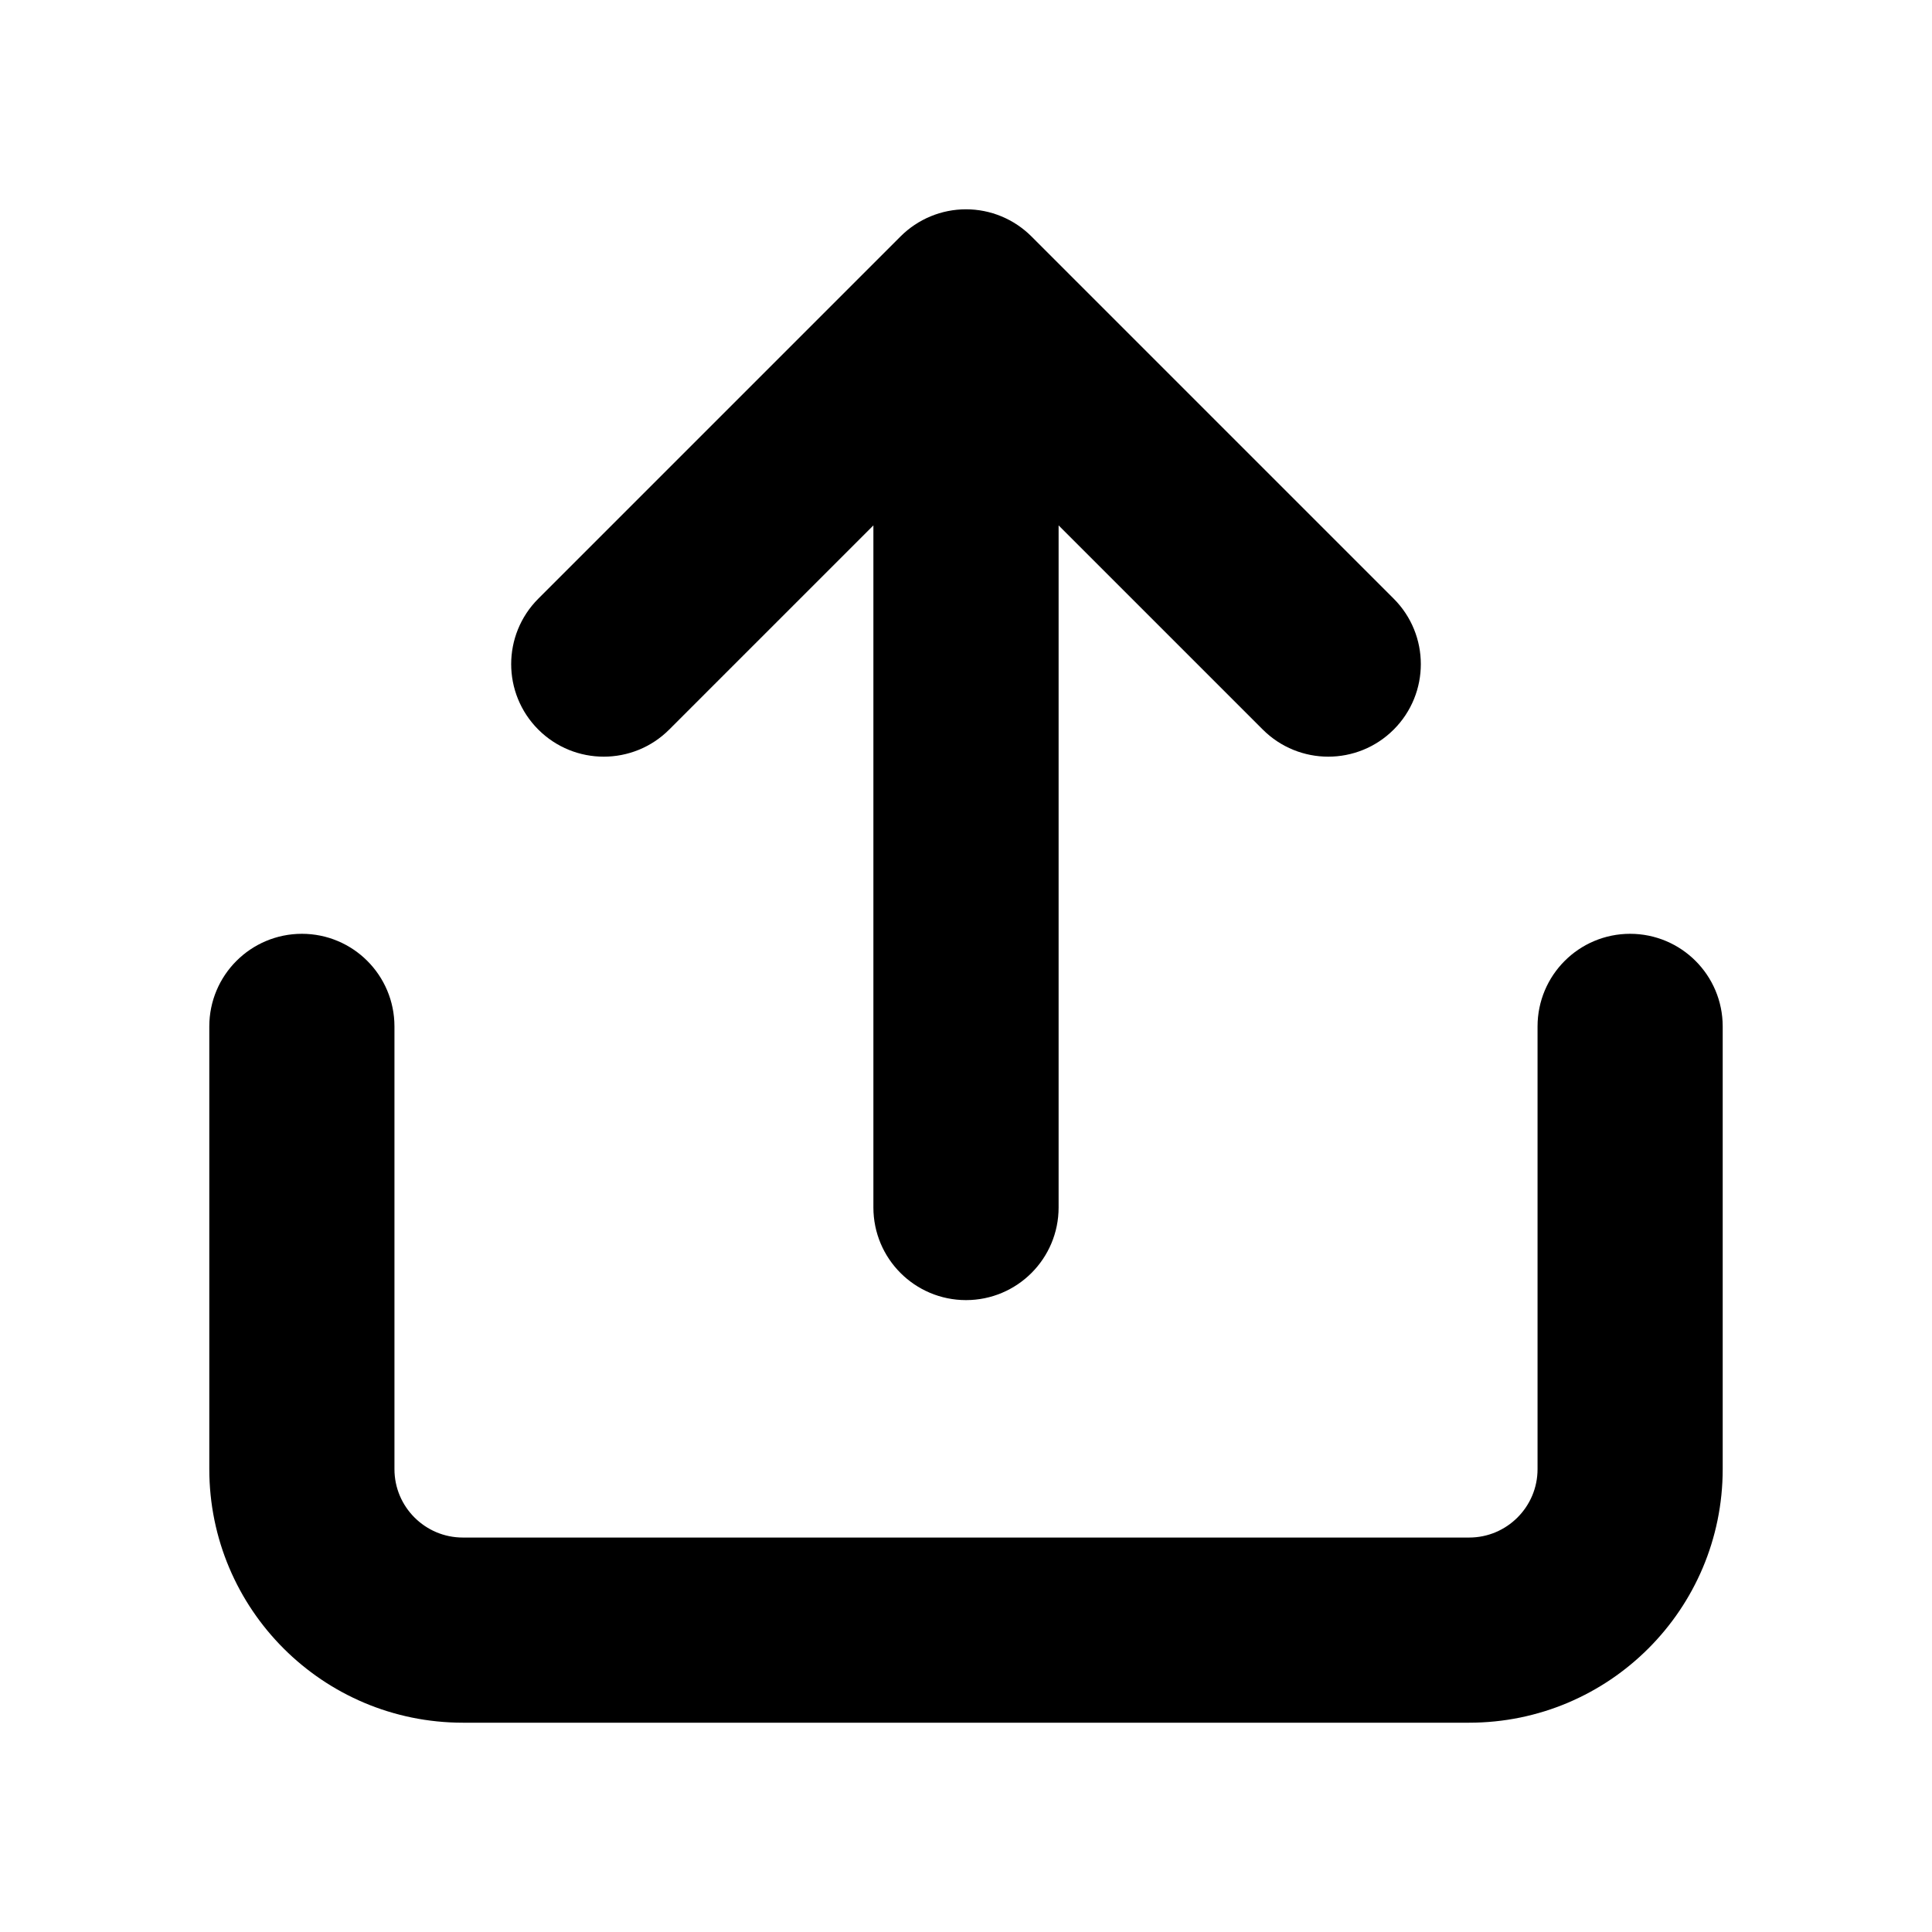
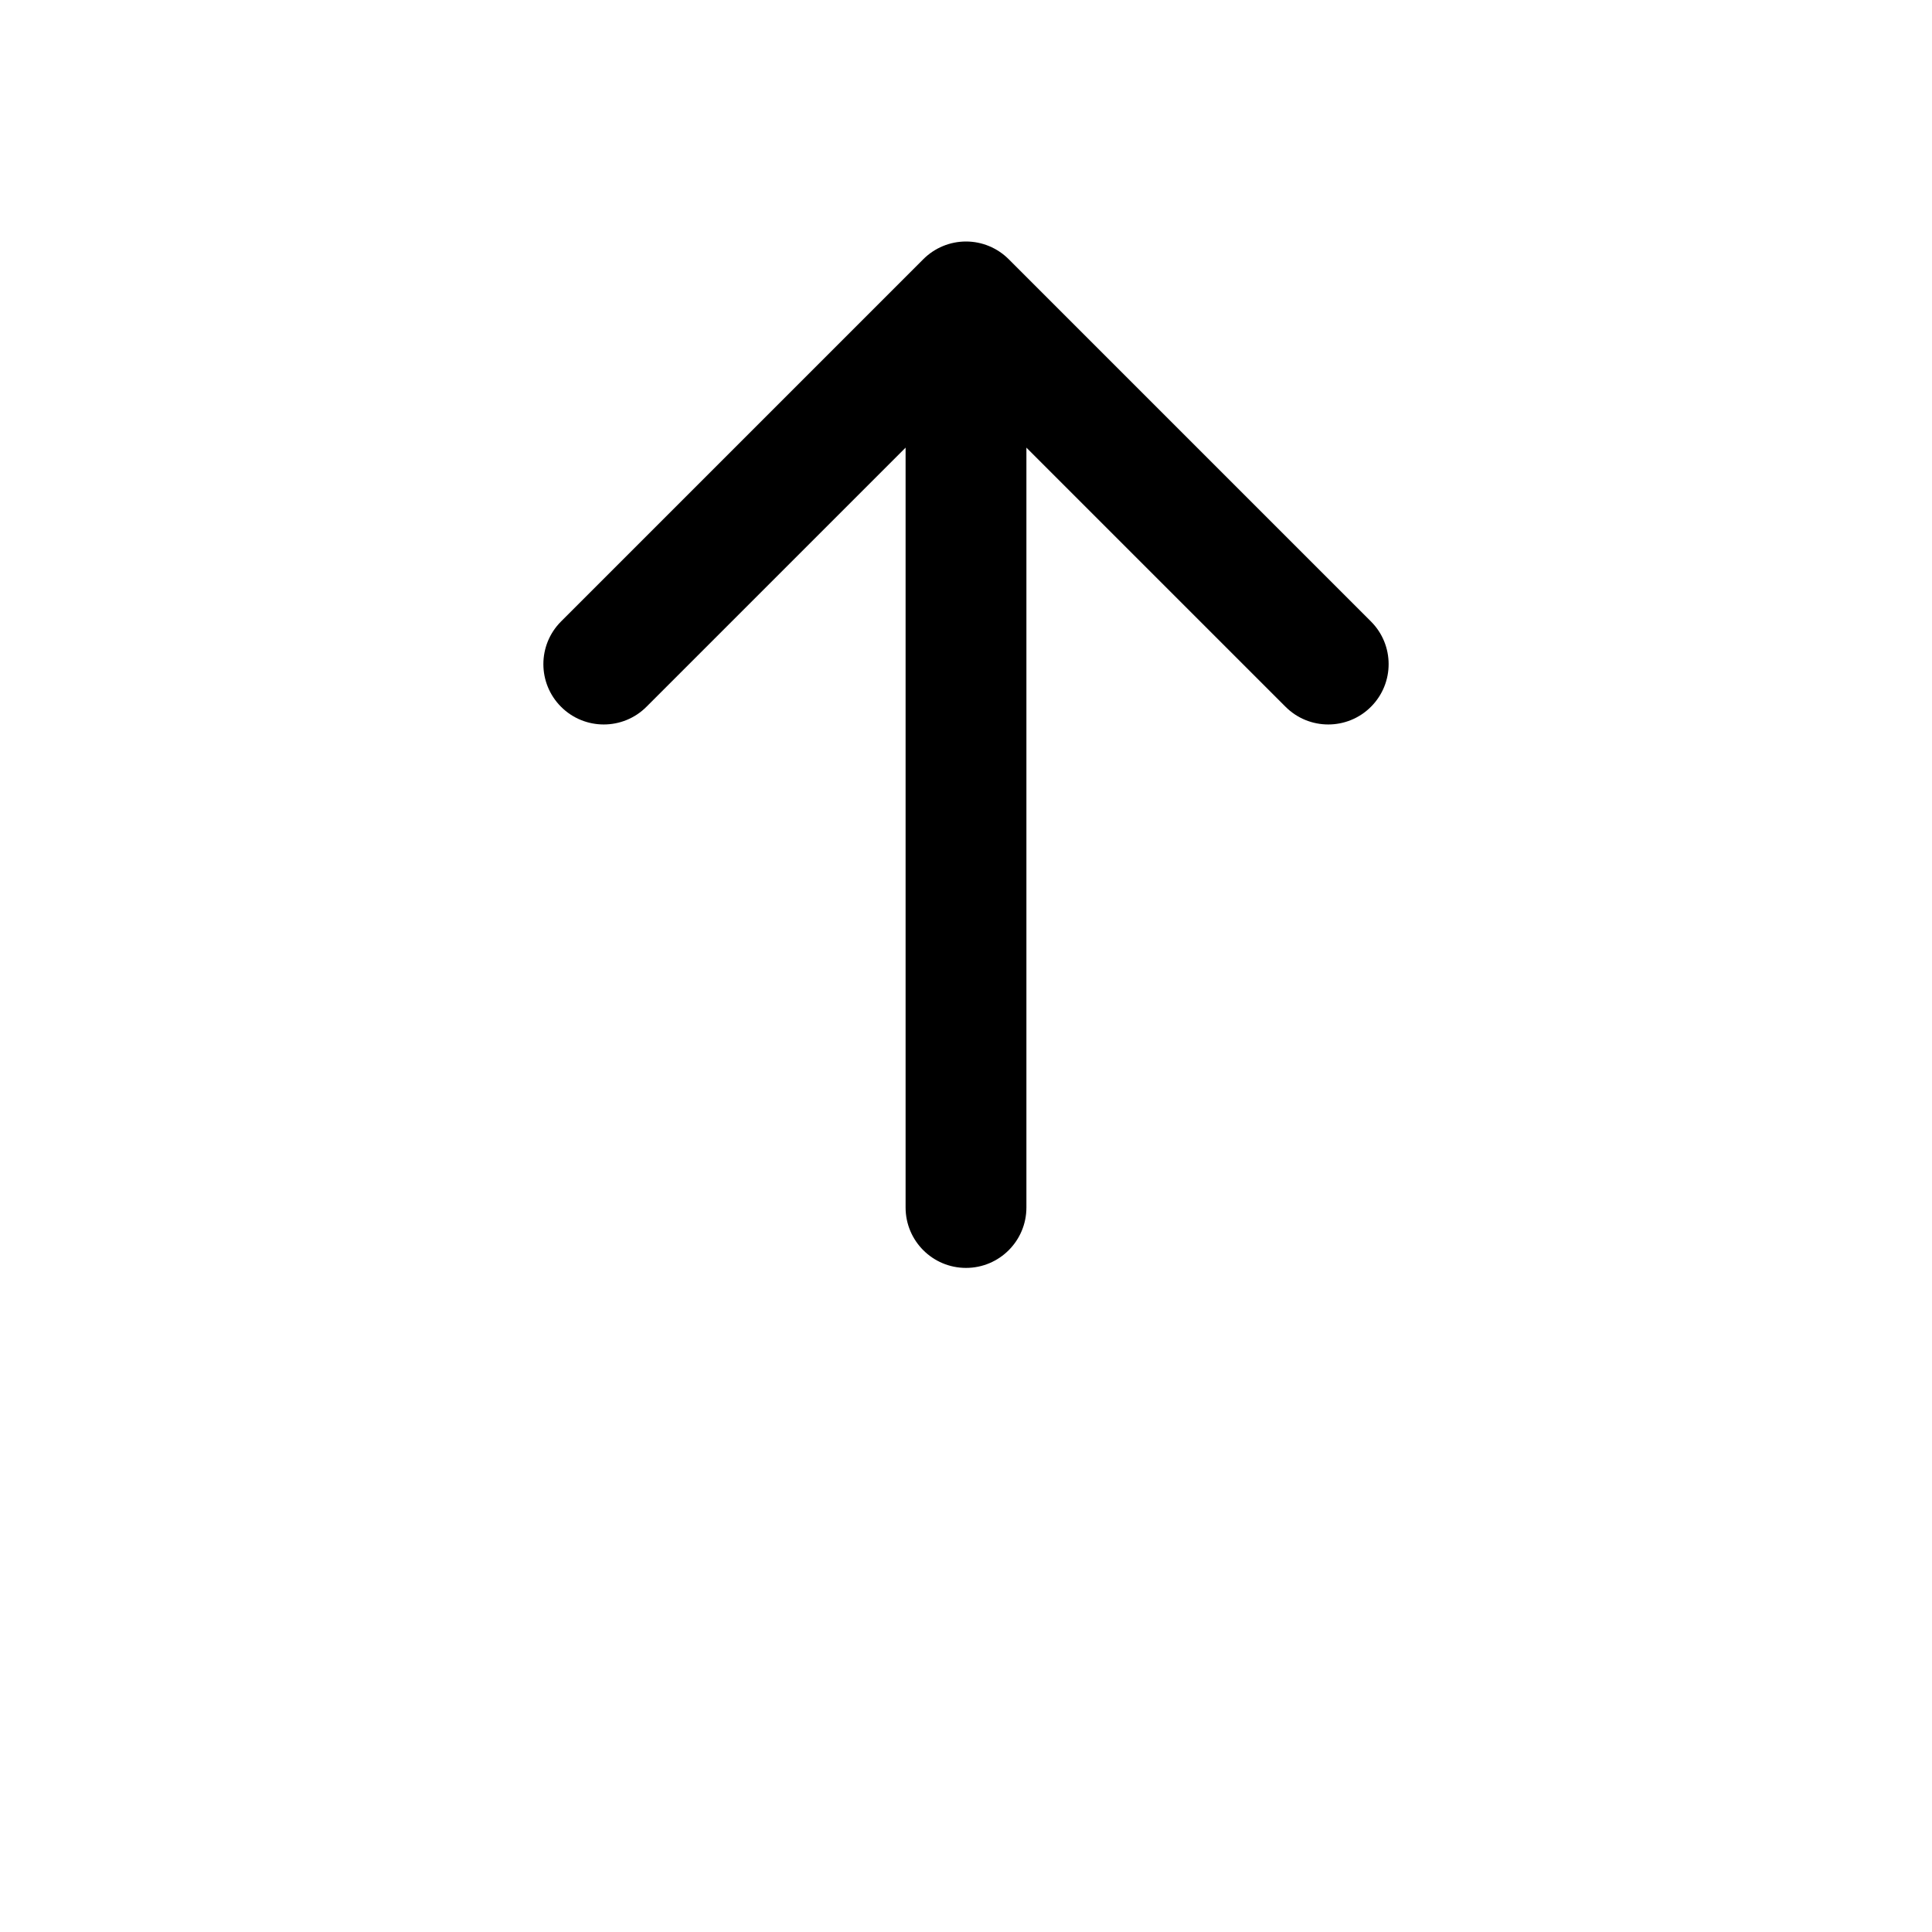
<svg xmlns="http://www.w3.org/2000/svg" width="30" height="30" viewBox="0 0 30 30" fill="none">
  <path fill-rule="evenodd" clip-rule="evenodd" d="M15 3.75C15.249 3.75 15.487 3.849 15.663 4.025L21.288 9.65C21.654 10.016 21.654 10.609 21.288 10.975C20.922 11.341 20.328 11.341 19.962 10.975L15.938 6.951V18.75C15.938 19.268 15.518 19.688 15 19.688C14.482 19.688 14.062 19.268 14.062 18.75V6.951L10.038 10.975C9.672 11.341 9.078 11.341 8.712 10.975C8.346 10.609 8.346 10.016 8.712 9.65L14.337 4.025C14.513 3.849 14.751 3.75 15 3.75Z" fill="black" />
-   <path fill-rule="evenodd" clip-rule="evenodd" d="M4.688 15C5.205 15 5.625 15.42 5.625 15.938V22.812C5.625 23.675 6.325 24.375 7.188 24.375H22.812C23.675 24.375 24.375 23.675 24.375 22.812V15.938C24.375 15.42 24.795 15 25.312 15C25.83 15 26.25 15.42 26.25 15.938V22.812C26.25 24.711 24.711 26.25 22.812 26.25H7.188C5.289 26.25 3.75 24.711 3.75 22.812V15.938C3.75 15.42 4.17 15 4.688 15Z" fill="black" />
-   <path fill-rule="evenodd" clip-rule="evenodd" d="M15 3.75C15.249 3.75 15.487 3.849 15.663 4.025L21.288 9.65C21.654 10.016 21.654 10.609 21.288 10.975C20.922 11.341 20.328 11.341 19.962 10.975L15.938 6.951V18.75C15.938 19.268 15.518 19.688 15 19.688C14.482 19.688 14.062 19.268 14.062 18.75V6.951L10.038 10.975C9.672 11.341 9.078 11.341 8.712 10.975C8.346 10.609 8.346 10.016 8.712 9.65L14.337 4.025C14.513 3.849 14.751 3.75 15 3.75Z" stroke="black" stroke-linecap="round" stroke-linejoin="round" />
-   <path fill-rule="evenodd" clip-rule="evenodd" d="M4.688 15C5.205 15 5.625 15.42 5.625 15.938V22.812C5.625 23.675 6.325 24.375 7.188 24.375H22.812C23.675 24.375 24.375 23.675 24.375 22.812V15.938C24.375 15.42 24.795 15 25.312 15C25.83 15 26.25 15.42 26.25 15.938V22.812C26.25 24.711 24.711 26.25 22.812 26.25H7.188C5.289 26.25 3.75 24.711 3.75 22.812V15.938C3.75 15.42 4.17 15 4.688 15Z" stroke="black" stroke-linecap="round" stroke-linejoin="round" />
</svg>